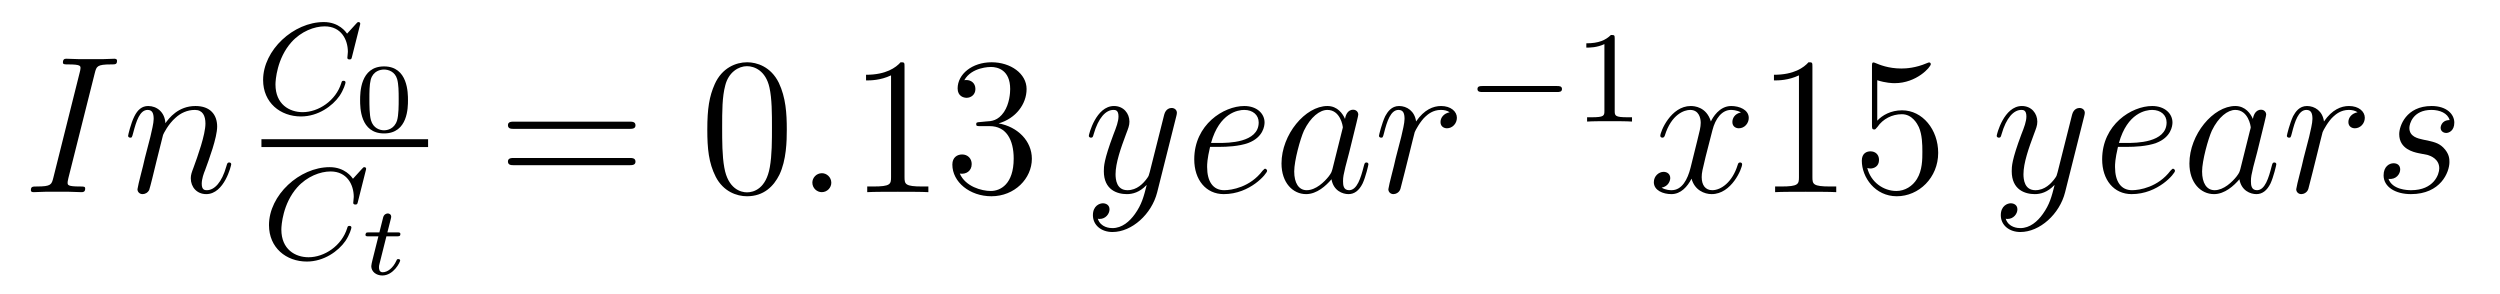
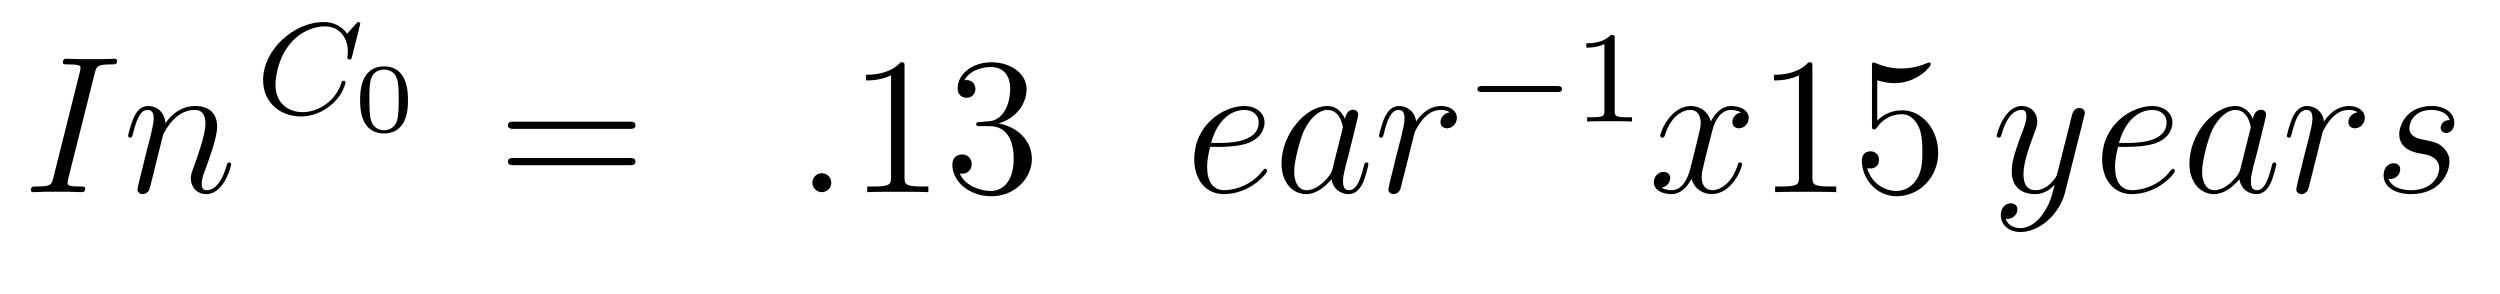
<svg xmlns="http://www.w3.org/2000/svg" version="1.1" width="153pt" height="18pt" viewBox="0 -18 153 18">
  <g id="page1">
    <g transform="matrix(1 0 0 -1 -127 648)">
      <path d="M132.799 661.52C132.907 661.938 132.931 662.058 133.803 662.058C134.066 662.058 134.162 662.058 134.162 662.285C134.162 662.405 134.03 662.405 133.994 662.405C133.779 662.405 133.516 662.381 133.301 662.381H131.831C131.592 662.381 131.317 662.405 131.078 662.405C130.982 662.405 130.851 662.405 130.851 662.178C130.851 662.058 130.946 662.058 131.185 662.058C131.927 662.058 131.927 661.962 131.927 661.831C131.927 661.747 131.903 661.675 131.879 661.568L130.265 655.125C130.157 654.706 130.133 654.587 129.261 654.587C128.998 654.587 128.89 654.587 128.89 654.36C128.89 654.24 129.01 654.24 129.069 654.24C129.285 654.24 129.548 654.264 129.763 654.264H131.233C131.472 654.264 131.735 654.24 131.974 654.24C132.07 654.24 132.213 654.24 132.213 654.455C132.213 654.587 132.142 654.587 131.879 654.587C131.138 654.587 131.138 654.682 131.138 654.826C131.138 654.85 131.138 654.909 131.185 655.101L132.799 661.52Z" />
      <path d="M136.979 657.742C137.003 657.814 137.302 658.412 137.744 658.794C138.055 659.081 138.461 659.273 138.927 659.273C139.405 659.273 139.573 658.914 139.573 658.436C139.573 657.754 139.083 656.392 138.844 655.746C138.736 655.459 138.676 655.304 138.676 655.089C138.676 654.551 139.047 654.12 139.621 654.12C140.733 654.12 141.151 655.878 141.151 655.949C141.151 656.009 141.103 656.057 141.031 656.057C140.924 656.057 140.912 656.021 140.852 655.818C140.577 654.838 140.123 654.36 139.657 654.36C139.537 654.36 139.346 654.372 139.346 654.754C139.346 655.053 139.477 655.412 139.549 655.579C139.788 656.236 140.29 657.575 140.29 658.257C140.29 658.974 139.872 659.512 138.963 659.512C137.899 659.512 137.337 658.759 137.122 658.46C137.086 659.141 136.596 659.512 136.07 659.512C135.688 659.512 135.425 659.285 135.222 658.878C135.006 658.448 134.839 657.731 134.839 657.683C134.839 657.635 134.887 657.575 134.971 657.575C135.066 657.575 135.078 657.587 135.15 657.862C135.341 658.591 135.556 659.273 136.034 659.273C136.309 659.273 136.405 659.081 136.405 658.723C136.405 658.46 136.285 657.993 136.202 657.623L135.867 656.332C135.819 656.105 135.688 655.567 135.628 655.352C135.544 655.041 135.413 654.479 135.413 654.419C135.413 654.252 135.544 654.12 135.724 654.12C135.867 654.12 136.034 654.192 136.13 654.372C136.154 654.431 136.262 654.85 136.321 655.089L136.584 656.165L136.979 657.742Z" />
      <path d="M149.023 664.435C149.031 664.467 149.047 664.514 149.047 664.554C149.047 664.61 148.999 664.65 148.943 664.65C148.887 664.65 148.863 664.626 148.8 664.554L148.242 663.941C148.17 664.044 147.748 664.65 146.816 664.65C144.967 664.65 143.102 662.937 143.102 661.104C143.102 659.717 144.154 658.873 145.421 658.873C146.465 658.873 147.349 659.51 147.78 660.132C148.043 660.522 148.146 660.905 148.146 660.952C148.146 661.024 148.098 661.056 148.027 661.056C147.931 661.056 147.915 661.016 147.891 660.928C147.557 659.829 146.481 659.136 145.525 659.136C144.712 659.136 143.859 659.614 143.859 660.833C143.859 661.088 143.947 662.418 144.832 663.415C145.429 664.084 146.242 664.387 146.871 664.387C147.875 664.387 148.29 663.582 148.29 662.825C148.29 662.713 148.258 662.562 148.258 662.466C148.258 662.363 148.362 662.363 148.393 662.363C148.497 662.363 148.513 662.395 148.545 662.538L149.023 664.435Z" />
      <path d="M151.968 659.867C151.968 660.304 151.968 661.936 150.503 661.936C149.039 661.936 149.039 660.304 149.039 659.867C149.039 659.437 149.039 657.834 150.503 657.834C151.968 657.834 151.968 659.437 151.968 659.867ZM150.503 658.026C150.252 658.026 149.846 658.145 149.702 658.642C149.607 658.988 149.607 659.574 149.607 659.945C149.607 660.345 149.607 660.806 149.69 661.129C149.84 661.667 150.294 661.744 150.503 661.744C150.778 661.744 151.173 661.613 151.305 661.158C151.394 660.842 151.4 660.405 151.4 659.945C151.4 659.562 151.4 658.958 151.299 658.624C151.131 658.103 150.701 658.026 150.503 658.026Z" />
-       <path d="M143 657H153.199V657.48H143" />
-       <path d="M149.383 655.555C149.391 655.587 149.407 655.634 149.407 655.674C149.407 655.73 149.359 655.77 149.303 655.77C149.247 655.77 149.223 655.746 149.16 655.674L148.602 655.061C148.53 655.164 148.108 655.77 147.176 655.77C145.327 655.77 143.462 654.057 143.462 652.224C143.462 650.837 144.514 649.993 145.781 649.993C146.825 649.993 147.709 650.63 148.14 651.252C148.403 651.642 148.506 652.025 148.506 652.072C148.506 652.144 148.458 652.176 148.387 652.176C148.291 652.176 148.275 652.136 148.251 652.048C147.917 650.949 146.841 650.256 145.885 650.256C145.072 650.256 144.219 650.734 144.219 651.953C144.219 652.208 144.307 653.538 145.192 654.535C145.789 655.204 146.602 655.507 147.231 655.507C148.235 655.507 148.65 654.702 148.65 653.945C148.65 653.833 148.618 653.682 148.618 653.586C148.618 653.483 148.722 653.483 148.753 653.483C148.857 653.483 148.873 653.515 148.905 653.658L149.383 655.555Z" />
-       <path d="M150.648 651.537H151.3C151.419 651.537 151.503 651.537 151.503 651.687C151.503 651.777 151.425 651.777 151.318 651.777H150.708L150.917 652.602C150.941 652.692 150.941 652.728 150.941 652.733C150.941 652.877 150.828 652.937 150.732 652.937C150.66 652.937 150.505 652.895 150.451 652.703L150.218 651.777H149.572C149.447 651.777 149.441 651.771 149.417 651.753C149.387 651.729 149.363 651.651 149.363 651.621C149.381 651.537 149.435 651.537 149.554 651.537H150.158L149.805 650.127C149.769 649.989 149.722 649.786 149.722 649.714C149.722 649.368 150.033 649.14 150.397 649.14C151.085 649.14 151.491 649.959 151.491 650.061C151.491 650.079 151.479 650.145 151.377 650.145C151.3 650.145 151.288 650.115 151.258 650.043C151.055 649.595 150.714 649.338 150.421 649.338C150.2 649.338 150.194 649.559 150.194 649.637C150.194 649.72 150.194 649.732 150.224 649.846L150.648 651.537Z" />
      <path d="M165.509 658.113C165.676 658.113 165.892 658.113 165.892 658.328C165.892 658.555 165.688 658.555 165.509 658.555H158.468C158.301 658.555 158.086 658.555 158.086 658.34C158.086 658.113 158.289 658.113 158.468 658.113H165.509ZM165.509 655.89C165.676 655.89 165.892 655.89 165.892 656.105C165.892 656.332 165.688 656.332 165.509 656.332H158.468C158.301 656.332 158.086 656.332 158.086 656.117C158.086 655.89 158.289 655.89 158.468 655.89H165.509Z" />
-       <path d="M175.152 658.065C175.152 659.058 175.093 660.026 174.663 660.934C174.173 661.927 173.312 662.189 172.726 662.189C172.032 662.189 171.184 661.843 170.742 660.851C170.407 660.097 170.287 659.356 170.287 658.065C170.287 656.906 170.371 656.033 170.801 655.184C171.267 654.276 172.092 653.989 172.714 653.989C173.754 653.989 174.352 654.611 174.698 655.304C175.129 656.2 175.152 657.372 175.152 658.065ZM172.714 654.228C172.332 654.228 171.554 654.443 171.327 655.746C171.196 656.463 171.196 657.372 171.196 658.209C171.196 659.189 171.196 660.073 171.387 660.779C171.59 661.58 172.2 661.95 172.714 661.95C173.168 661.95 173.862 661.675 174.089 660.648C174.244 659.966 174.244 659.022 174.244 658.209C174.244 657.408 174.244 656.499 174.113 655.77C173.886 654.455 173.133 654.228 172.714 654.228Z" />
      <path d="M177.876 654.814C177.876 655.16 177.589 655.4 177.302 655.4C176.955 655.4 176.716 655.113 176.716 654.826C176.716 654.479 177.003 654.24 177.29 654.24C177.636 654.24 177.876 654.527 177.876 654.814Z" />
      <path d="M182.357 661.902C182.357 662.178 182.357 662.189 182.118 662.189C181.831 661.867 181.233 661.424 180.002 661.424V661.078C180.277 661.078 180.875 661.078 181.532 661.388V655.16C181.532 654.73 181.497 654.587 180.444 654.587H180.074V654.24C180.397 654.264 181.556 654.264 181.951 654.264C182.345 654.264 183.493 654.264 183.816 654.24V654.587H183.445C182.393 654.587 182.357 654.73 182.357 655.16V661.902ZM186.994 658.532C186.791 658.52 186.743 658.507 186.743 658.4C186.743 658.281 186.803 658.281 187.018 658.281H187.568C188.584 658.281 189.038 657.444 189.038 656.296C189.038 654.73 188.225 654.312 187.639 654.312C187.066 654.312 186.085 654.587 185.739 655.376C186.121 655.316 186.468 655.531 186.468 655.961C186.468 656.308 186.217 656.547 185.882 656.547C185.595 656.547 185.284 656.38 185.284 655.926C185.284 654.862 186.348 653.989 187.675 653.989C189.098 653.989 190.15 655.077 190.15 656.284C190.15 657.384 189.265 658.245 188.117 658.448C189.157 658.747 189.827 659.619 189.827 660.552C189.827 661.496 188.847 662.189 187.687 662.189C186.492 662.189 185.607 661.46 185.607 660.588C185.607 660.109 185.978 660.014 186.157 660.014C186.408 660.014 186.695 660.193 186.695 660.552C186.695 660.934 186.408 661.102 186.145 661.102C186.073 661.102 186.05 661.102 186.014 661.09C186.468 661.902 187.591 661.902 187.651 661.902C188.046 661.902 188.823 661.723 188.823 660.552C188.823 660.325 188.787 659.655 188.44 659.141C188.082 658.615 187.675 658.579 187.352 658.567L186.994 658.532Z" />
-       <path d="M196.457 652.901C196.134 652.447 195.667 652.04 195.082 652.04C194.938 652.04 194.364 652.064 194.185 652.614C194.221 652.602 194.28 652.602 194.304 652.602C194.663 652.602 194.902 652.913 194.902 653.188C194.902 653.463 194.675 653.559 194.496 653.559C194.304 653.559 193.886 653.415 193.886 652.829C193.886 652.22 194.4 651.801 195.082 651.801C196.277 651.801 197.484 652.901 197.819 654.228L198.99 658.89C199.002 658.95 199.026 659.022 199.026 659.093C199.026 659.273 198.883 659.392 198.703 659.392C198.596 659.392 198.346 659.344 198.25 658.986L197.365 655.471C197.305 655.256 197.305 655.232 197.209 655.101C196.97 654.766 196.576 654.36 196.002 654.36C195.332 654.36 195.272 655.017 195.272 655.34C195.272 656.021 195.595 656.942 195.918 657.802C196.05 658.149 196.121 658.316 196.121 658.555C196.121 659.058 195.763 659.512 195.176 659.512C194.077 659.512 193.636 657.778 193.636 657.683C193.636 657.635 193.682 657.575 193.766 657.575C193.874 657.575 193.886 657.623 193.933 657.79C194.221 658.794 194.675 659.273 195.142 659.273C195.248 659.273 195.452 659.273 195.452 658.878C195.452 658.567 195.32 658.221 195.142 657.767C194.555 656.2 194.555 655.806 194.555 655.519C194.555 654.383 195.368 654.12 195.966 654.12C196.313 654.12 196.744 654.228 197.161 654.67L197.173 654.658C196.994 653.953 196.874 653.487 196.457 652.901Z" />
      <path d="M201.69 657.013C202.013 657.013 202.825 657.037 203.399 657.252C204.308 657.599 204.391 658.293 204.391 658.507C204.391 659.033 203.938 659.512 203.148 659.512C201.893 659.512 200.088 658.376 200.088 656.248C200.088 654.993 200.806 654.12 201.893 654.12C203.519 654.12 204.547 655.387 204.547 655.543C204.547 655.615 204.475 655.674 204.427 655.674C204.391 655.674 204.379 655.662 204.272 655.555C203.507 654.539 202.372 654.36 201.917 654.36C201.235 654.36 200.876 654.897 200.876 655.782C200.876 655.949 200.876 656.248 201.056 657.013H201.69ZM201.116 657.252C201.63 659.093 202.765 659.273 203.148 659.273C203.674 659.273 204.032 658.962 204.032 658.507C204.032 657.252 202.12 657.252 201.618 657.252H201.116ZM208.548 655.662C208.488 655.459 208.488 655.435 208.321 655.208C208.058 654.873 207.532 654.36 206.97 654.36C206.48 654.36 206.206 654.802 206.206 655.507C206.206 656.165 206.575 657.503 206.803 658.006C207.209 658.842 207.772 659.273 208.237 659.273C209.026 659.273 209.182 658.293 209.182 658.197C209.182 658.185 209.146 658.029 209.134 658.006L208.548 655.662ZM209.314 658.723C209.182 659.033 208.859 659.512 208.237 659.512C206.886 659.512 205.428 657.767 205.428 655.997C205.428 654.814 206.122 654.12 206.934 654.12C207.592 654.12 208.153 654.634 208.488 655.029C208.608 654.324 209.17 654.12 209.528 654.12S210.174 654.336 210.389 654.766C210.581 655.173 210.748 655.902 210.748 655.949C210.748 656.009 210.7 656.057 210.628 656.057C210.521 656.057 210.509 655.997 210.461 655.818C210.282 655.113 210.054 654.36 209.564 654.36C209.218 654.36 209.194 654.67 209.194 654.909C209.194 655.184 209.23 655.316 209.338 655.782C209.42 656.081 209.48 656.344 209.576 656.691C210.018 658.484 210.126 658.914 210.126 658.986C210.126 659.153 209.995 659.285 209.815 659.285C209.432 659.285 209.338 658.866 209.314 658.723ZM215.72 659.129C215.35 659.058 215.159 658.794 215.159 658.532C215.159 658.245 215.386 658.149 215.552 658.149C215.887 658.149 216.162 658.436 216.162 658.794C216.162 659.177 215.791 659.512 215.194 659.512C214.716 659.512 214.166 659.297 213.664 658.567C213.58 659.201 213.102 659.512 212.624 659.512C212.158 659.512 211.919 659.153 211.775 658.89C211.572 658.46 211.393 657.742 211.393 657.683C211.393 657.635 211.44 657.575 211.524 657.575C211.62 657.575 211.632 657.587 211.703 657.862C211.883 658.579 212.11 659.273 212.588 659.273C212.875 659.273 212.958 659.069 212.958 658.723C212.958 658.46 212.839 657.993 212.755 657.623L212.42 656.332C212.372 656.105 212.242 655.567 212.182 655.352C212.098 655.041 211.967 654.479 211.967 654.419C211.967 654.252 212.098 654.12 212.278 654.12C212.408 654.12 212.635 654.204 212.707 654.443C212.743 654.539 213.186 656.344 213.257 656.619C213.317 656.882 213.389 657.133 213.449 657.396C213.497 657.563 213.545 657.754 213.58 657.91C213.616 658.017 213.938 658.603 214.237 658.866C214.381 658.998 214.692 659.273 215.182 659.273C215.374 659.273 215.564 659.237 215.72 659.129Z" />
      <path d="M222.29 660.369C222.418 660.369 222.593 660.369 222.593 660.552C222.593 660.735 222.418 660.735 222.29 660.735H217.724C217.596 660.735 217.421 660.735 217.421 660.552C217.421 660.369 217.596 660.369 217.724 660.369H222.29Z" />
      <path d="M225.82 663.636C225.82 663.851 225.804 663.859 225.588 663.859C225.262 663.54 224.839 663.349 224.083 663.349V663.086C224.298 663.086 224.728 663.086 225.19 663.301V659.213C225.19 658.918 225.167 658.823 224.41 658.823H224.13V658.56C224.458 658.584 225.143 658.584 225.502 658.584C225.859 658.584 226.553 658.584 226.879 658.56V658.823H226.601C225.844 658.823 225.82 658.918 225.82 659.213V663.636Z" />
      <path d="M233.546 659.117C233.164 659.046 233.021 658.759 233.021 658.532C233.021 658.245 233.248 658.149 233.414 658.149C233.773 658.149 234.024 658.46 234.024 658.782C234.024 659.285 233.45 659.512 232.949 659.512C232.219 659.512 231.812 658.794 231.706 658.567C231.431 659.464 230.689 659.512 230.474 659.512C229.255 659.512 228.61 657.946 228.61 657.683C228.61 657.635 228.656 657.575 228.74 657.575C228.836 657.575 228.86 657.647 228.884 657.695C229.291 659.022 230.092 659.273 230.438 659.273C230.976 659.273 231.084 658.771 231.084 658.484C231.084 658.221 231.012 657.946 230.868 657.372L230.462 655.734C230.282 655.017 229.937 654.36 229.302 654.36C229.243 654.36 228.944 654.36 228.692 654.515C229.123 654.599 229.219 654.957 229.219 655.101C229.219 655.34 229.039 655.483 228.812 655.483C228.526 655.483 228.215 655.232 228.215 654.85C228.215 654.348 228.776 654.12 229.291 654.12C229.865 654.12 230.27 654.575 230.522 655.065C230.713 654.36 231.311 654.12 231.754 654.12C232.973 654.12 233.618 655.687 233.618 655.949C233.618 656.009 233.57 656.057 233.498 656.057C233.39 656.057 233.378 655.997 233.344 655.902C233.021 654.85 232.327 654.36 231.79 654.36C231.371 654.36 231.144 654.67 231.144 655.16C231.144 655.423 231.191 655.615 231.383 656.404L231.8 658.029C231.98 658.747 232.386 659.273 232.937 659.273C232.961 659.273 233.296 659.273 233.546 659.117Z" />
      <path d="M237.92 661.902C237.92 662.178 237.92 662.189 237.682 662.189C237.395 661.867 236.797 661.424 235.566 661.424V661.078C235.841 661.078 236.438 661.078 237.096 661.388V655.16C237.096 654.73 237.06 654.587 236.008 654.587H235.637V654.24C235.96 654.264 237.12 654.264 237.514 654.264C237.908 654.264 239.056 654.264 239.378 654.24V654.587H239.009C237.956 654.587 237.92 654.73 237.92 655.16V661.902ZM241.888 661.09C242.401 660.922 242.82 660.91 242.952 660.91C244.302 660.91 245.164 661.902 245.164 662.07C245.164 662.118 245.14 662.178 245.068 662.178C245.044 662.178 245.02 662.178 244.912 662.13C244.242 661.843 243.668 661.807 243.358 661.807C242.569 661.807 242.008 662.046 241.78 662.142C241.697 662.178 241.673 662.178 241.661 662.178C241.565 662.178 241.565 662.106 241.565 661.914V658.364C241.565 658.149 241.565 658.077 241.709 658.077C241.768 658.077 241.78 658.089 241.9 658.233C242.234 658.723 242.796 659.01 243.394 659.01C244.027 659.01 244.338 658.424 244.434 658.221C244.637 657.754 244.649 657.169 244.649 656.714C244.649 656.26 244.649 655.579 244.314 655.041C244.051 654.611 243.586 654.312 243.059 654.312C242.27 654.312 241.493 654.85 241.278 655.722C241.338 655.698 241.41 655.687 241.47 655.687C241.673 655.687 241.996 655.806 241.996 656.212C241.996 656.547 241.768 656.738 241.47 656.738C241.254 656.738 240.943 656.631 240.943 656.165C240.943 655.148 241.757 653.989 243.083 653.989C244.434 653.989 245.617 655.125 245.617 656.643C245.617 658.065 244.661 659.249 243.406 659.249C242.724 659.249 242.198 658.95 241.888 658.615V661.09Z" />
      <path d="M252.019 652.901C251.696 652.447 251.231 652.04 250.644 652.04C250.501 652.04 249.928 652.064 249.748 652.614C249.784 652.602 249.844 652.602 249.868 652.602C250.226 652.602 250.465 652.913 250.465 653.188C250.465 653.463 250.238 653.559 250.058 653.559C249.868 653.559 249.449 653.415 249.449 652.829C249.449 652.22 249.964 651.801 250.644 651.801C251.84 651.801 253.048 652.901 253.382 654.228L254.554 658.89C254.566 658.95 254.59 659.022 254.59 659.093C254.59 659.273 254.446 659.392 254.267 659.392C254.159 659.392 253.908 659.344 253.813 658.986L252.928 655.471C252.869 655.256 252.869 655.232 252.773 655.101C252.533 654.766 252.139 654.36 251.566 654.36C250.896 654.36 250.836 655.017 250.836 655.34C250.836 656.021 251.159 656.942 251.482 657.802C251.612 658.149 251.684 658.316 251.684 658.555C251.684 659.058 251.326 659.512 250.74 659.512C249.641 659.512 249.198 657.778 249.198 657.683C249.198 657.635 249.246 657.575 249.33 657.575C249.437 657.575 249.449 657.623 249.497 657.79C249.784 658.794 250.238 659.273 250.704 659.273C250.812 659.273 251.015 659.273 251.015 658.878C251.015 658.567 250.884 658.221 250.704 657.767C250.118 656.2 250.118 655.806 250.118 655.519C250.118 654.383 250.932 654.12 251.53 654.12C251.876 654.12 252.306 654.228 252.725 654.67L252.737 654.658C252.557 653.953 252.438 653.487 252.019 652.901Z" />
      <path d="M257.252 657.013C257.575 657.013 258.389 657.037 258.962 657.252C259.871 657.599 259.955 658.293 259.955 658.507C259.955 659.033 259.5 659.512 258.712 659.512C257.456 659.512 255.652 658.376 255.652 656.248C255.652 654.993 256.368 654.12 257.456 654.12C259.082 654.12 260.11 655.387 260.11 655.543C260.11 655.615 260.039 655.674 259.991 655.674C259.955 655.674 259.943 655.662 259.835 655.555C259.07 654.539 257.934 654.36 257.48 654.36C256.799 654.36 256.44 654.897 256.44 655.782C256.44 655.949 256.44 656.248 256.62 657.013H257.252ZM256.679 657.252C257.194 659.093 258.329 659.273 258.712 659.273C259.237 659.273 259.596 658.962 259.596 658.507C259.596 657.252 257.683 657.252 257.182 657.252H256.679ZM264.112 655.662C264.052 655.459 264.052 655.435 263.884 655.208C263.621 654.873 263.095 654.36 262.534 654.36C262.043 654.36 261.768 654.802 261.768 655.507C261.768 656.165 262.139 657.503 262.366 658.006C262.772 658.842 263.334 659.273 263.801 659.273C264.589 659.273 264.745 658.293 264.745 658.197C264.745 658.185 264.709 658.029 264.697 658.006L264.112 655.662ZM264.876 658.723C264.745 659.033 264.422 659.512 263.801 659.512C262.45 659.512 260.992 657.767 260.992 655.997C260.992 654.814 261.685 654.12 262.498 654.12C263.155 654.12 263.717 654.634 264.052 655.029C264.172 654.324 264.733 654.12 265.092 654.12S265.738 654.336 265.952 654.766C266.143 655.173 266.311 655.902 266.311 655.949C266.311 656.009 266.263 656.057 266.191 656.057C266.084 656.057 266.072 655.997 266.024 655.818C265.844 655.113 265.618 654.36 265.128 654.36C264.781 654.36 264.757 654.67 264.757 654.909C264.757 655.184 264.793 655.316 264.9 655.782C264.984 656.081 265.044 656.344 265.14 656.691C265.582 658.484 265.69 658.914 265.69 658.986C265.69 659.153 265.558 659.285 265.379 659.285C264.996 659.285 264.9 658.866 264.876 658.723ZM271.283 659.129C270.913 659.058 270.721 658.794 270.721 658.532C270.721 658.245 270.948 658.149 271.116 658.149C271.451 658.149 271.726 658.436 271.726 658.794C271.726 659.177 271.355 659.512 270.757 659.512C270.28 659.512 269.729 659.297 269.227 658.567C269.143 659.201 268.666 659.512 268.187 659.512C267.721 659.512 267.482 659.153 267.338 658.89C267.136 658.46 266.956 657.742 266.956 657.683C266.956 657.635 267.004 657.575 267.088 657.575C267.184 657.575 267.196 657.587 267.266 657.862C267.446 658.579 267.673 659.273 268.151 659.273C268.438 659.273 268.522 659.069 268.522 658.723C268.522 658.46 268.402 657.993 268.319 657.623L267.984 656.332C267.936 656.105 267.805 655.567 267.745 655.352C267.661 655.041 267.529 654.479 267.529 654.419C267.529 654.252 267.661 654.12 267.841 654.12C267.972 654.12 268.199 654.204 268.271 654.443C268.307 654.539 268.75 656.344 268.82 656.619C268.88 656.882 268.952 657.133 269.012 657.396C269.059 657.563 269.107 657.754 269.143 657.91C269.179 658.017 269.502 658.603 269.801 658.866C269.945 658.998 270.256 659.273 270.745 659.273C270.936 659.273 271.128 659.237 271.283 659.129Z" />
      <path d="M274.992 656.631C275.195 656.595 275.518 656.523 275.59 656.511C275.746 656.463 276.283 656.272 276.283 655.698C276.283 655.328 275.948 654.36 274.561 654.36C274.31 654.36 273.414 654.395 273.175 655.053C273.653 654.993 273.892 655.364 273.892 655.627C273.892 655.878 273.725 656.009 273.486 656.009C273.222 656.009 272.876 655.806 272.876 655.268C272.876 654.563 273.593 654.12 274.549 654.12C276.366 654.12 276.905 655.459 276.905 656.081C276.905 656.26 276.905 656.595 276.522 656.977C276.223 657.264 275.936 657.324 275.291 657.456C274.968 657.528 274.453 657.635 274.453 658.173C274.453 658.412 274.669 659.273 275.804 659.273C276.307 659.273 276.797 659.081 276.917 658.651C276.39 658.651 276.366 658.197 276.366 658.185C276.366 657.934 276.594 657.862 276.701 657.862C276.869 657.862 277.204 657.993 277.204 658.496C277.204 658.998 276.749 659.512 275.816 659.512C274.25 659.512 273.832 658.281 273.832 657.79C273.832 656.882 274.717 656.691 274.992 656.631Z" />
    </g>
  </g>
</svg>